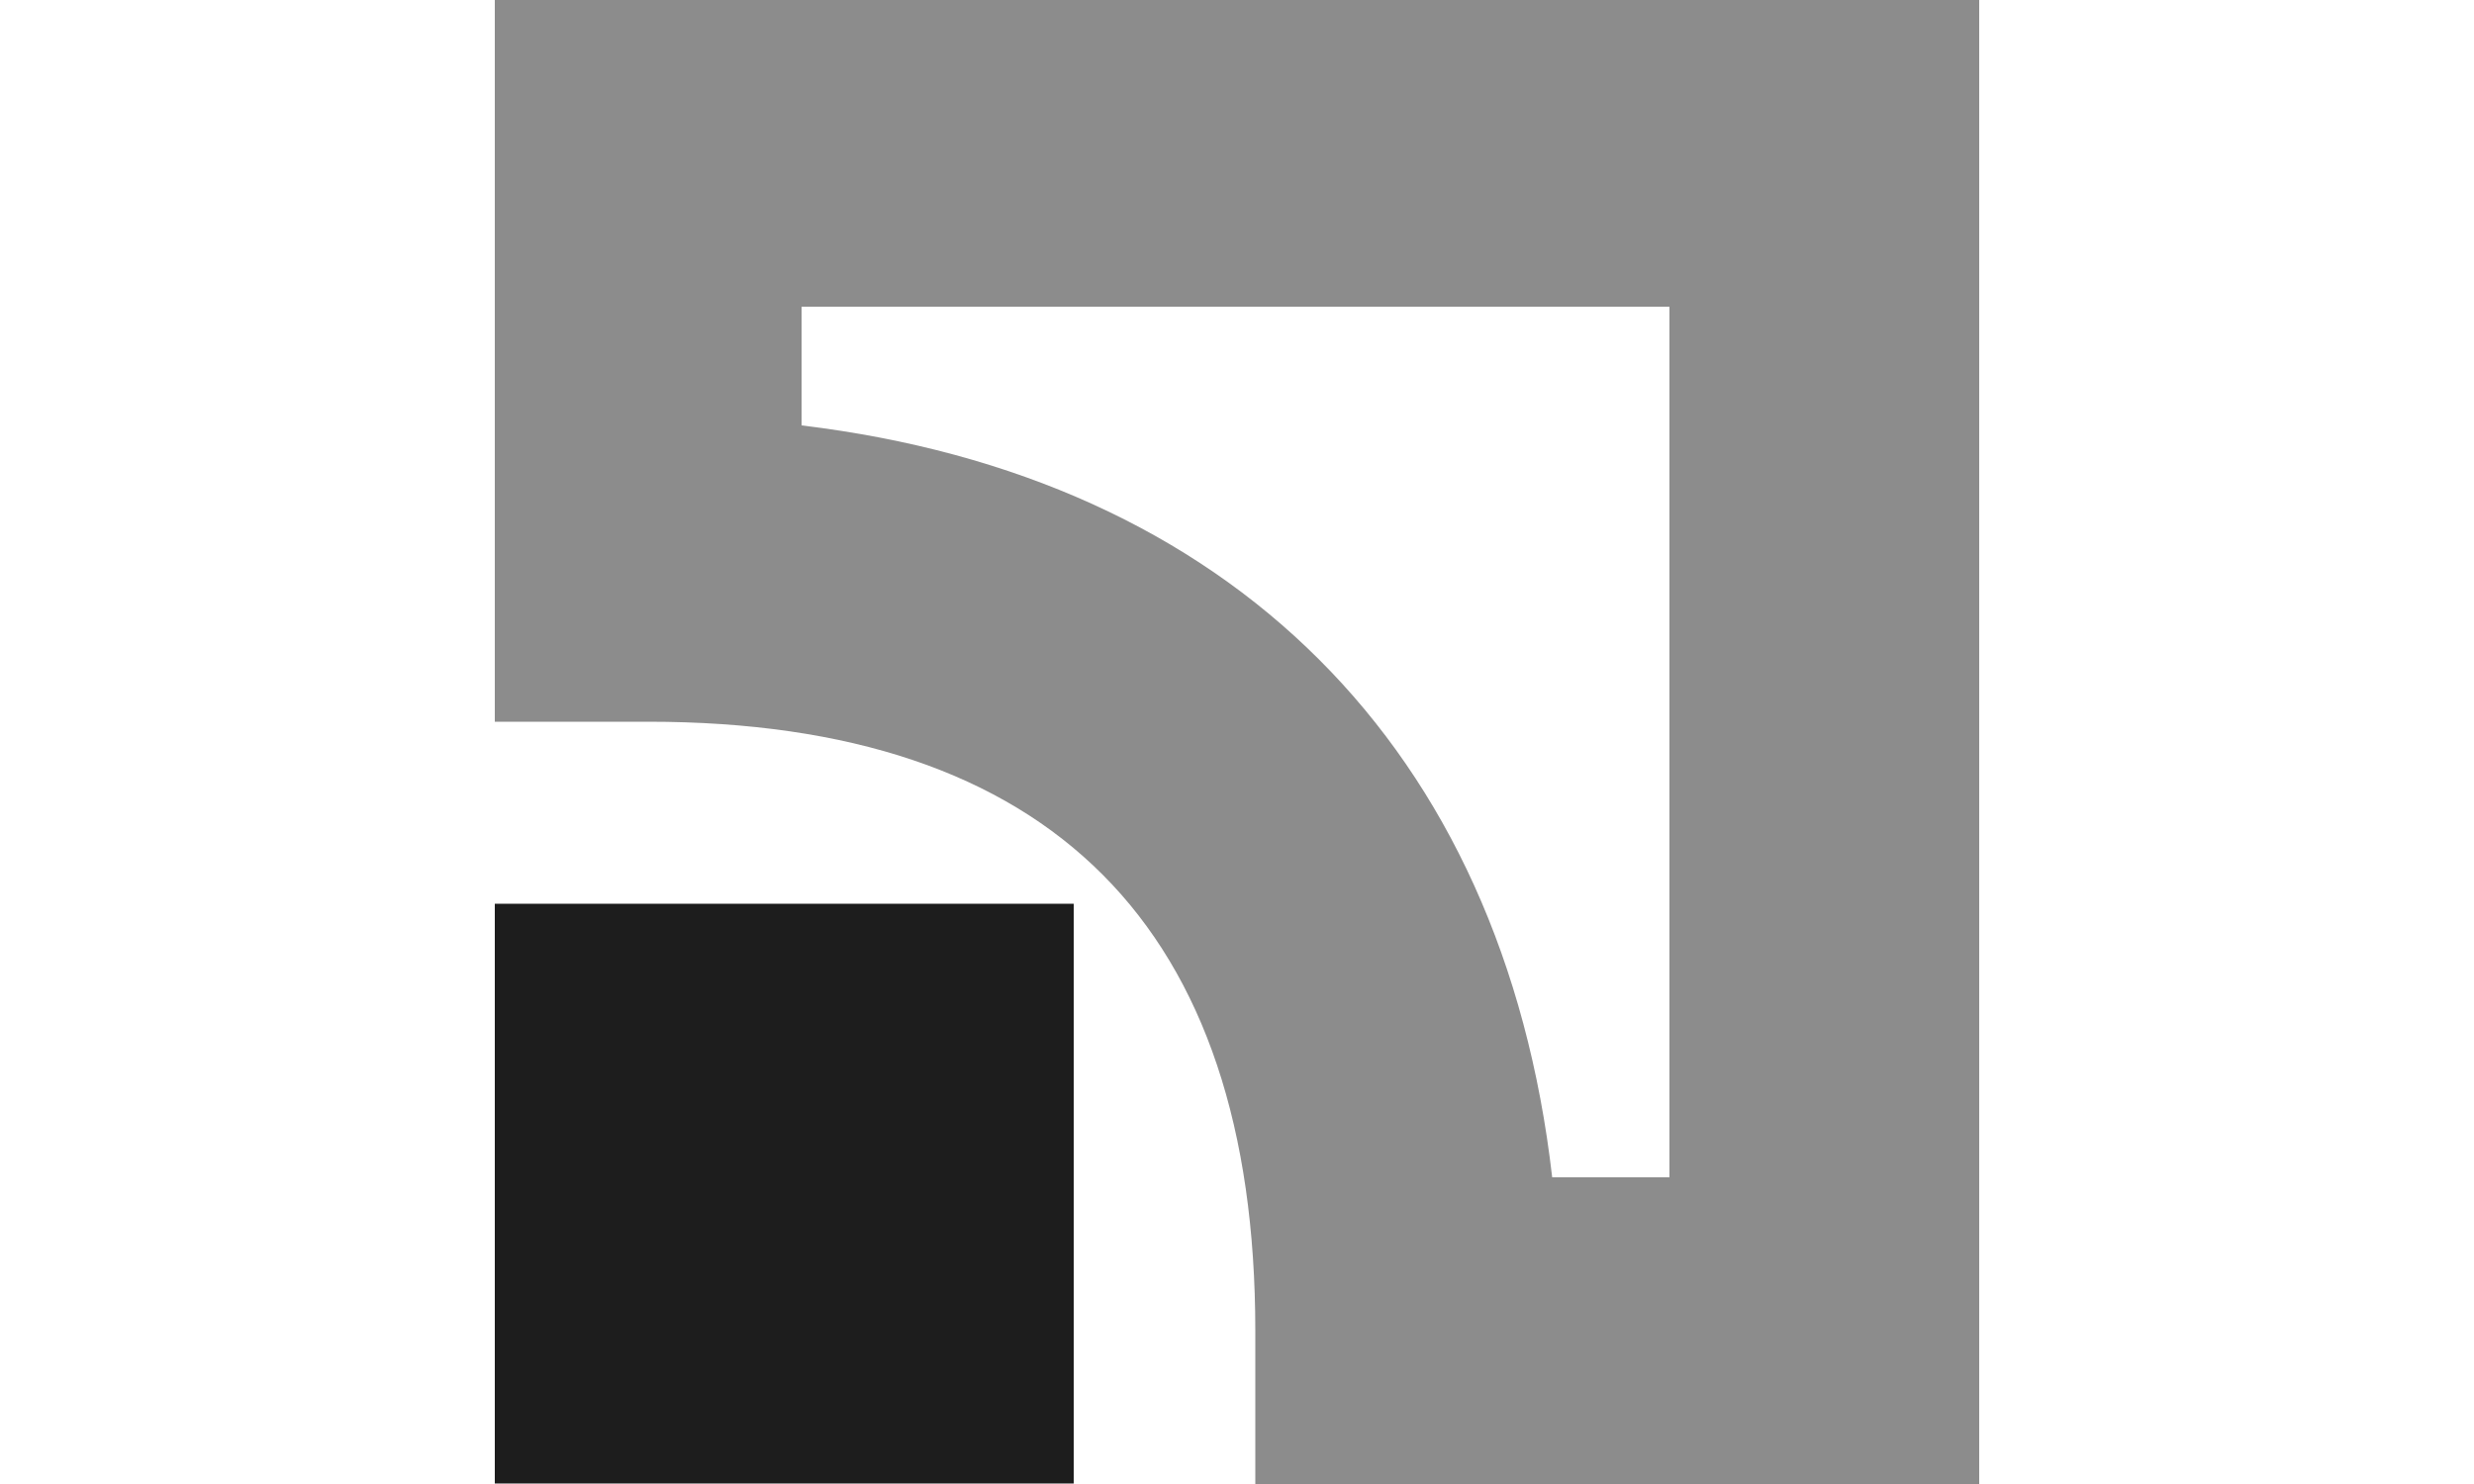
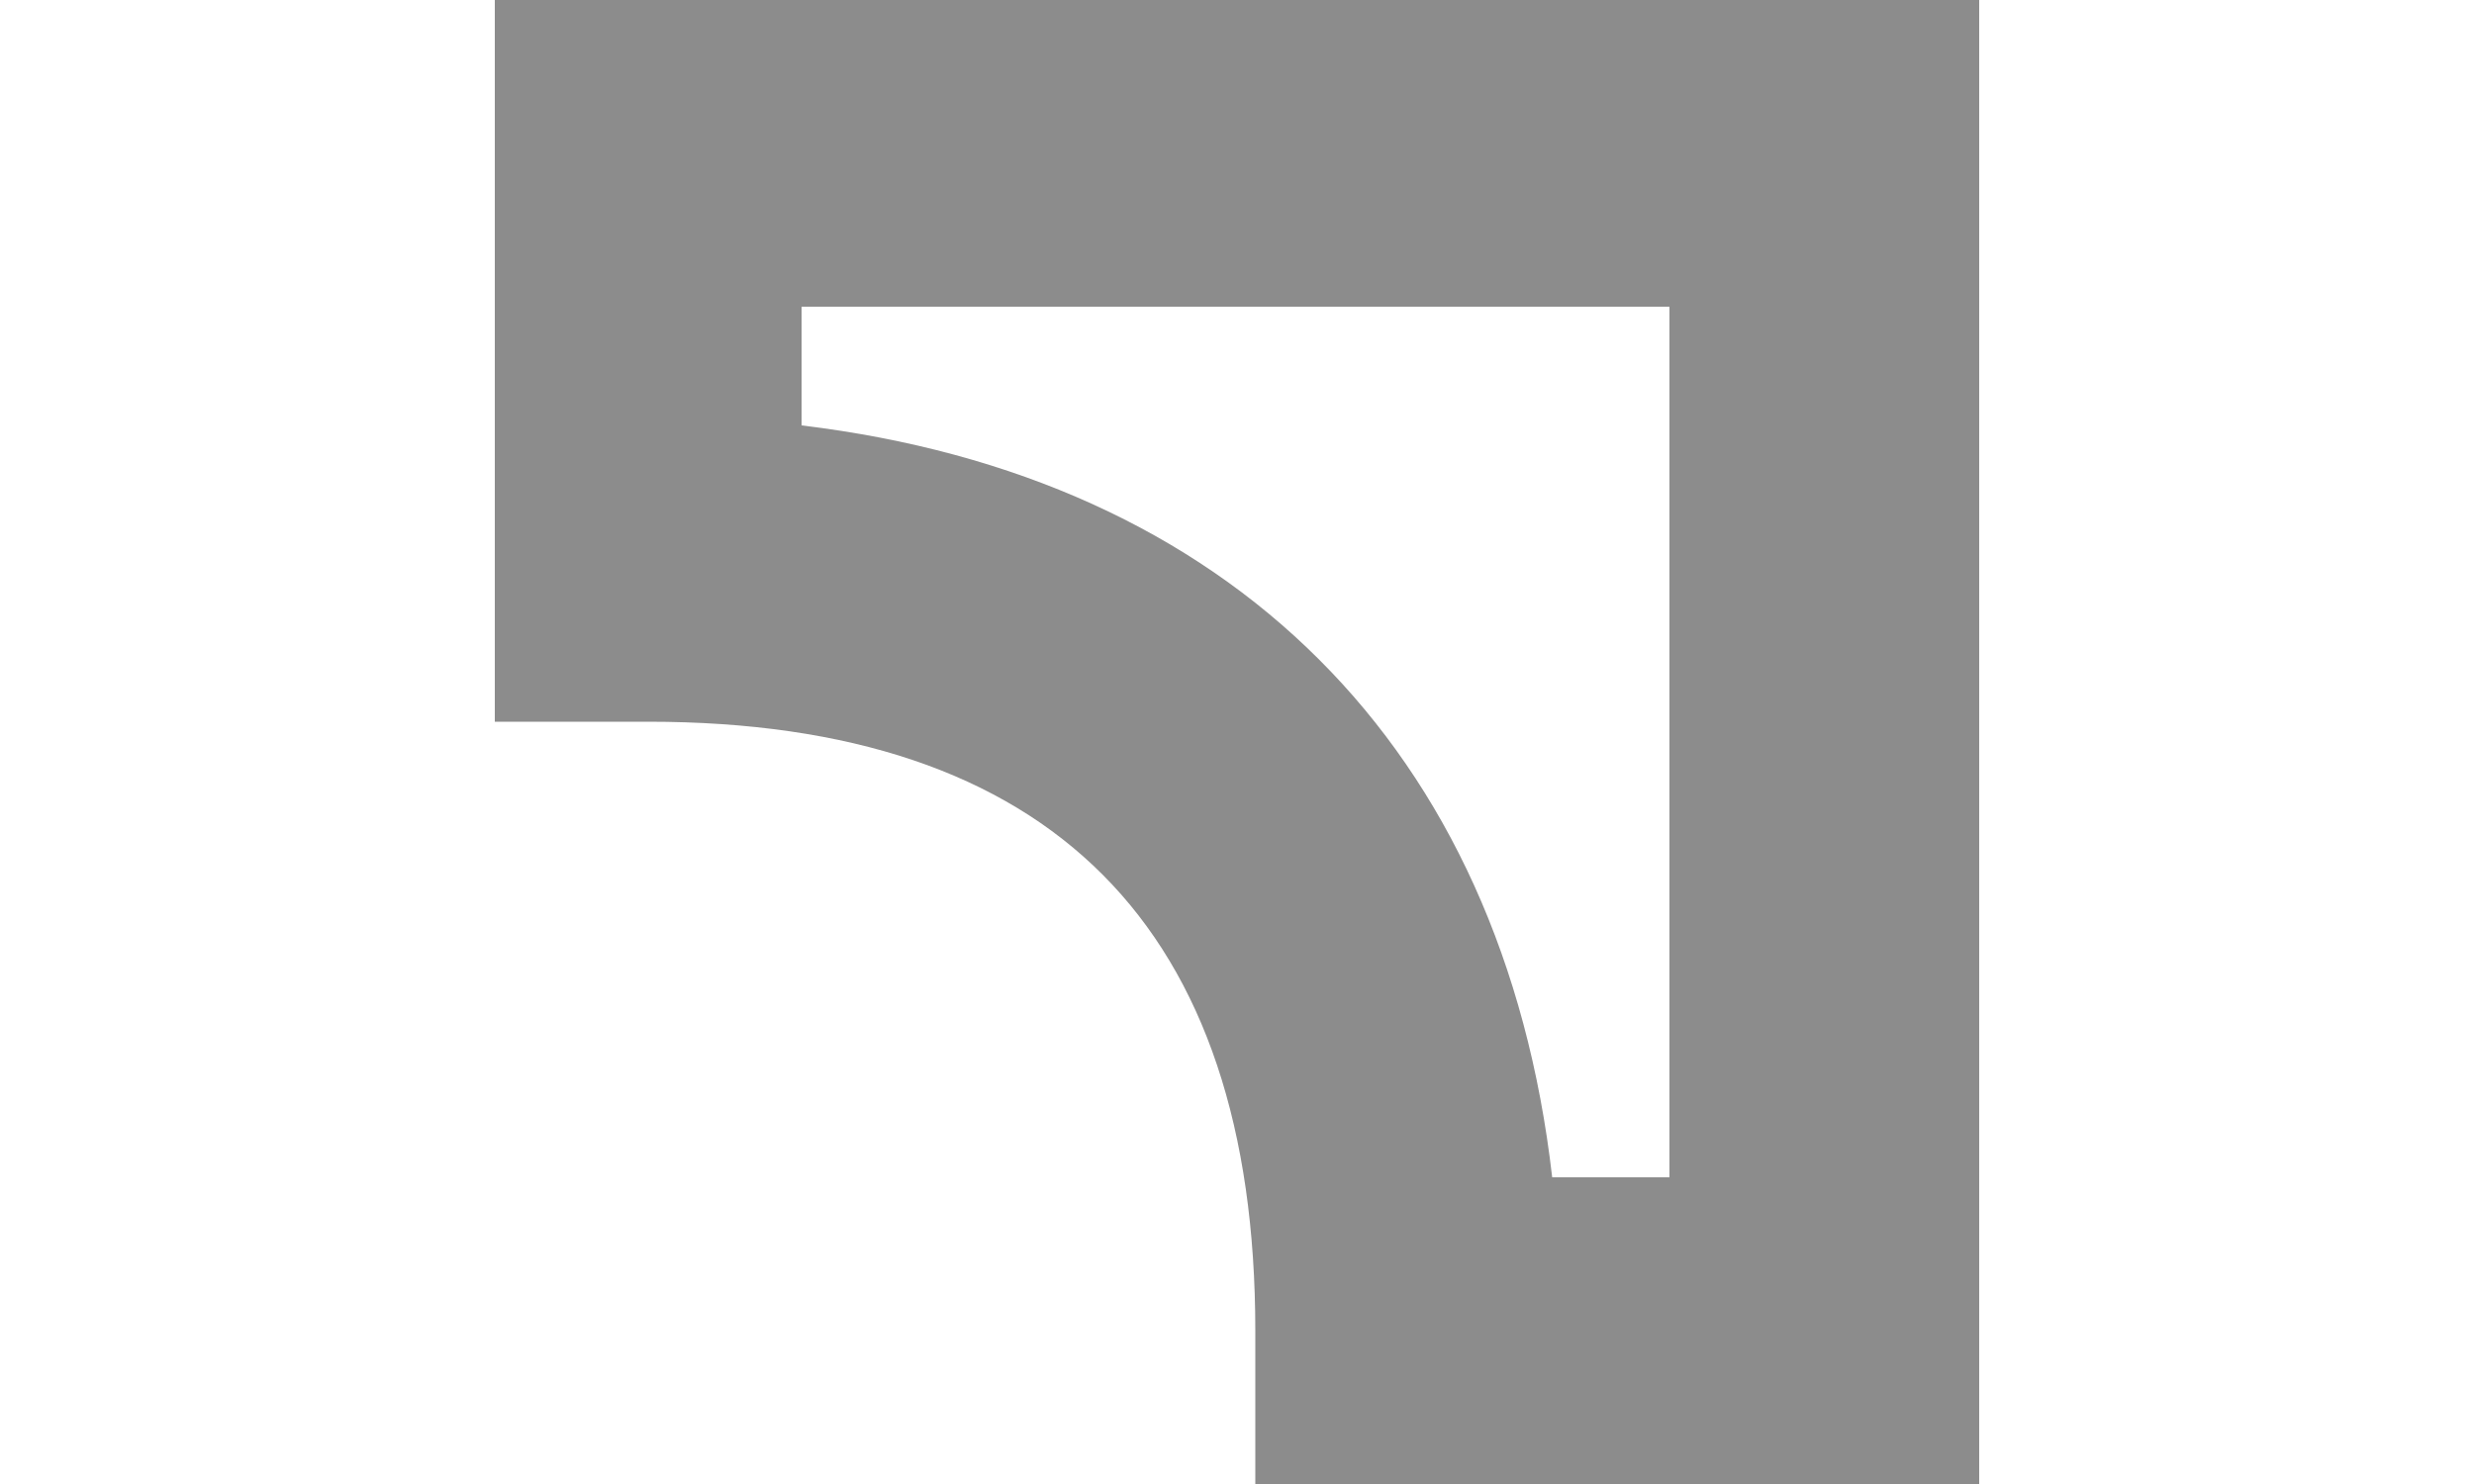
<svg xmlns="http://www.w3.org/2000/svg" viewBox="0 0 50 30">
  <defs>
    <style>.cls-1{fill:none;}.cls-2{fill:#1d1d1d;}.cls-3{fill:#8c8c8c;}</style>
  </defs>
  <title>Privat</title>
  <g id="Слой_2" data-name="Слой 2">
    <g id="Слой_1-2" data-name="Слой 1">
-       <rect class="cls-1" width="50" height="30" />
      <g id="Слой_2-2" data-name="Слой 2">
        <g id="Слой_1-2-2" data-name="Слой 1-2">
-           <polygon class="cls-2" points="10 29.99 21.7 29.99 21.7 18.27 10 18.27 10 29.99 10 29.99" />
          <path class="cls-3" d="M10,0V14.59h3.1c8.14,0,12.27,4.15,12.27,12.31V30H40V0ZM33.74,6.2h0V23.8H31.37c-1-8.7-6.52-14.16-15.17-15.2V6.2Z" />
        </g>
      </g>
    </g>
  </g>
</svg>